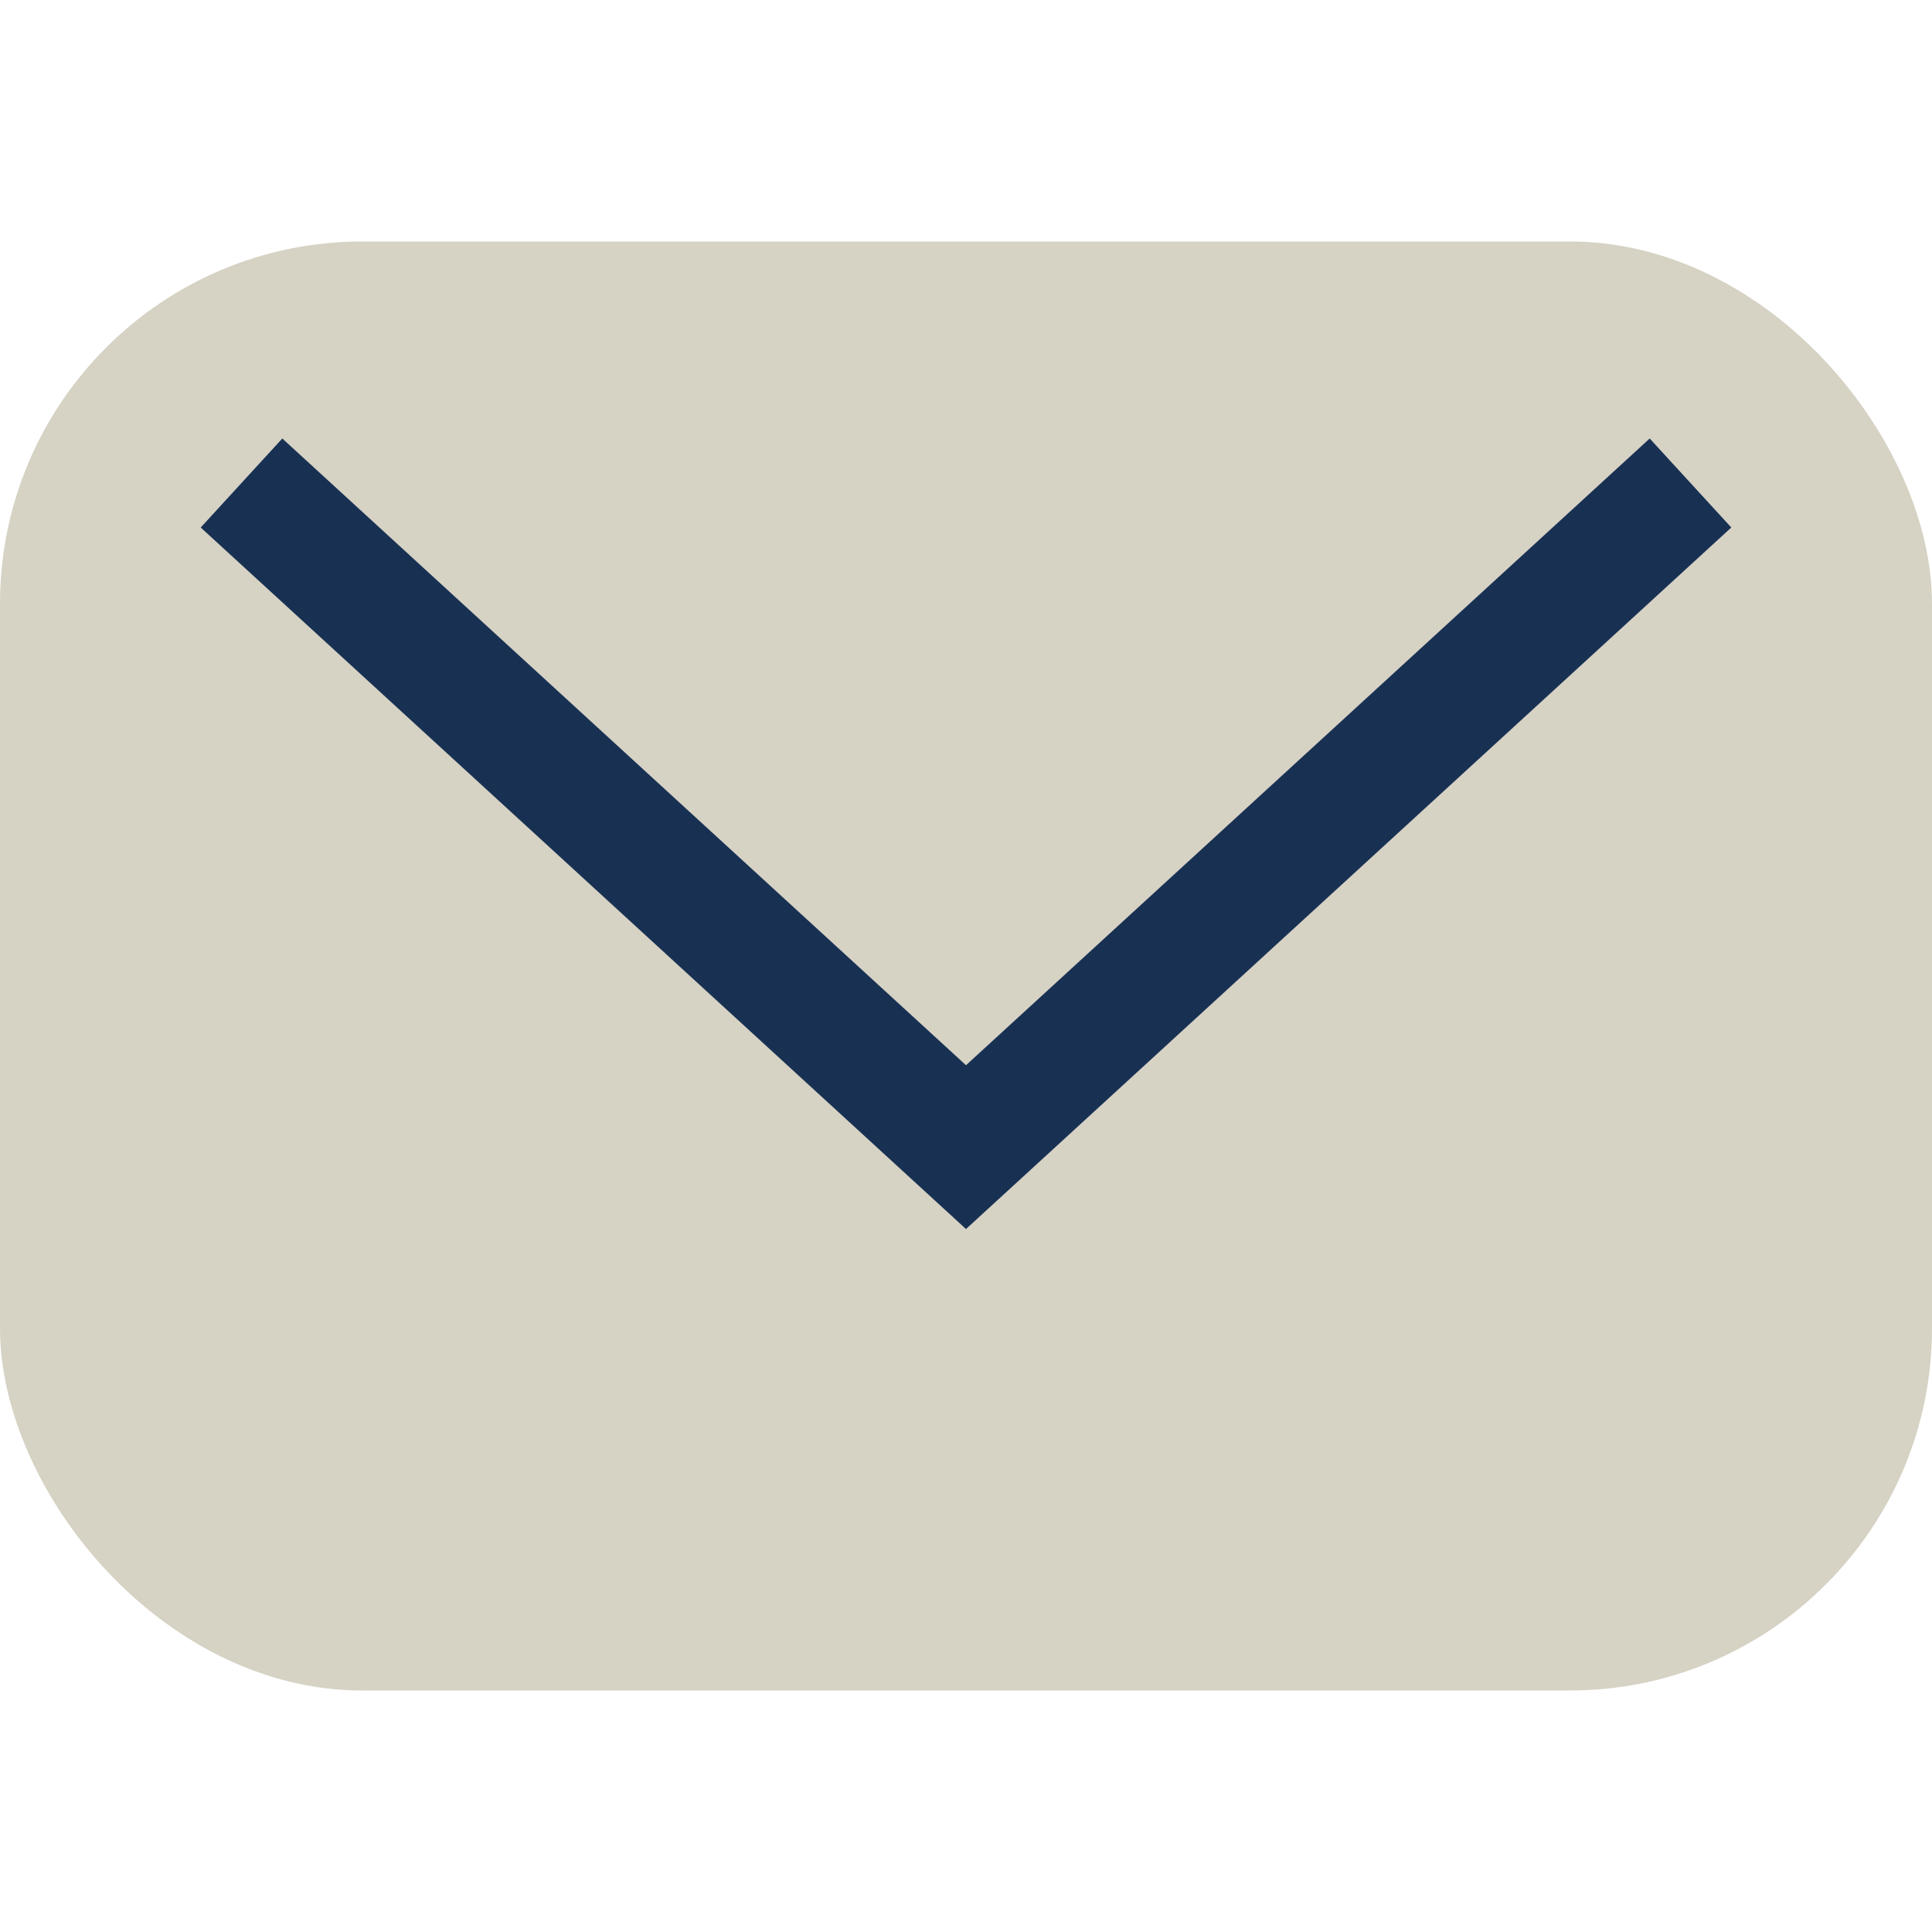
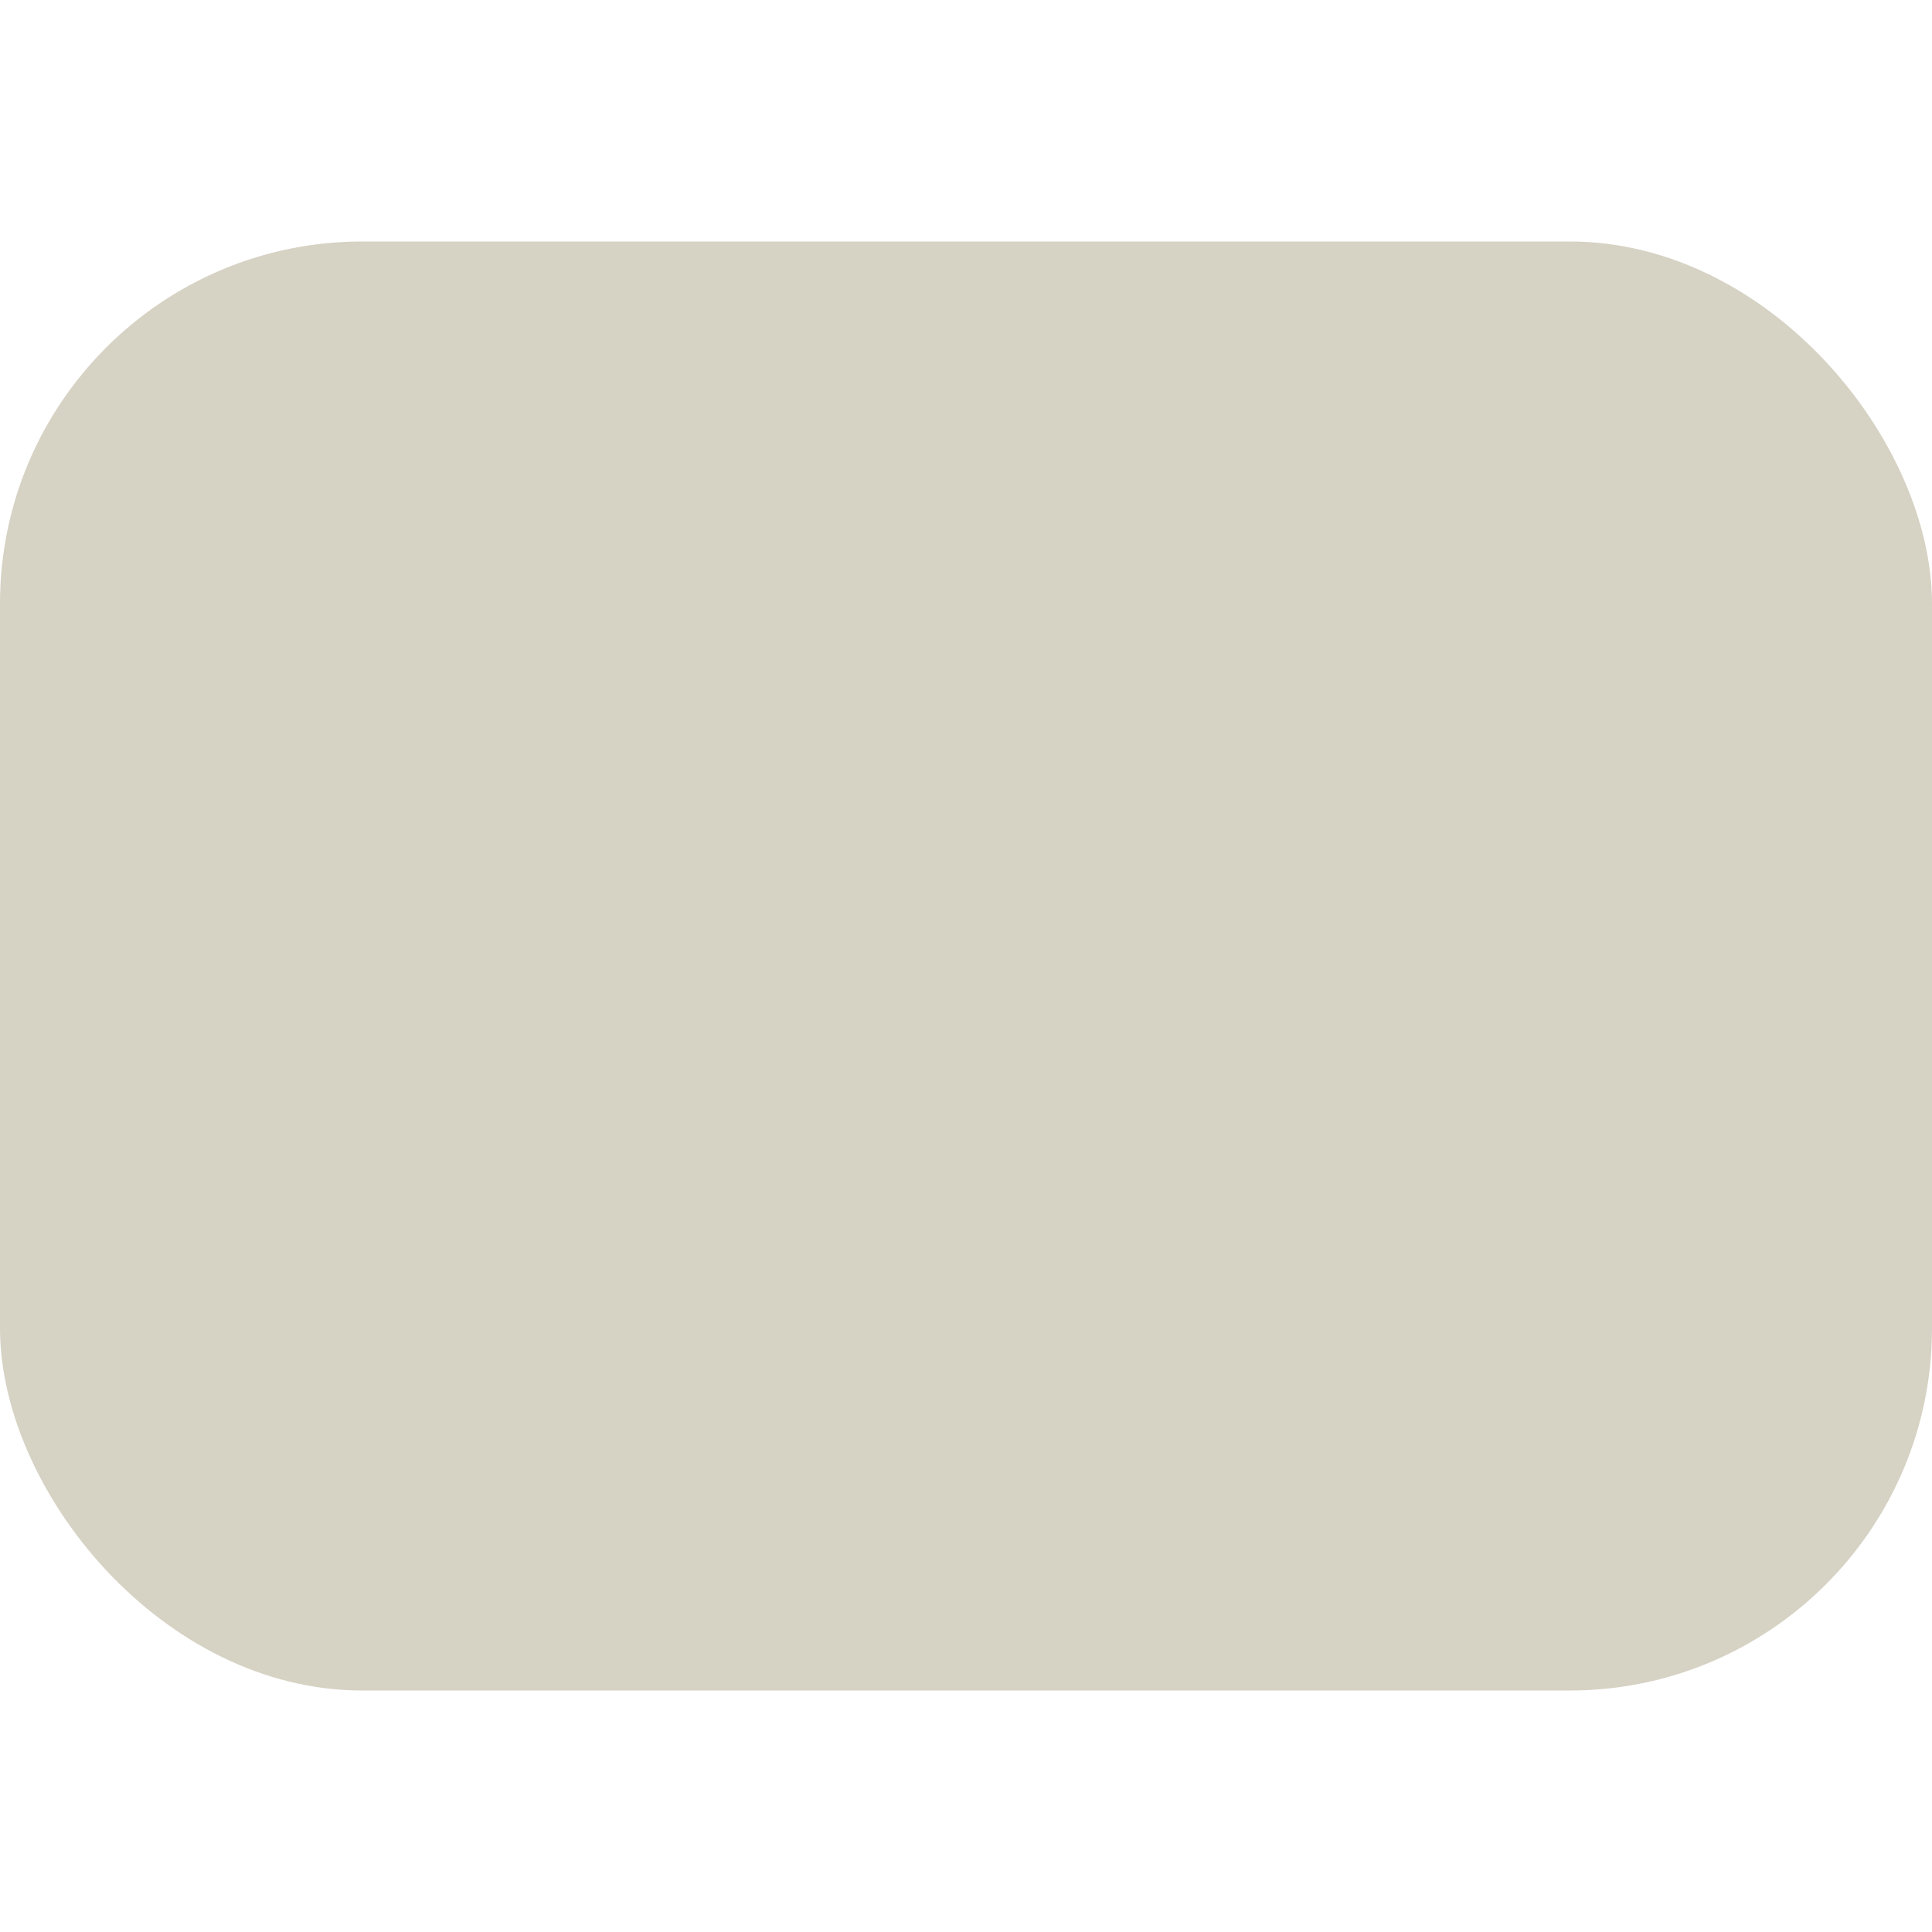
<svg xmlns="http://www.w3.org/2000/svg" width="32" height="32" viewBox="0 0 32 32">
  <rect fill="#D6D2C4" rx="6" width="32" height="24" y="4" />
-   <path fill="none" stroke="#183153" stroke-width="2" d="M4 8l12 11 12-11" />
</svg>